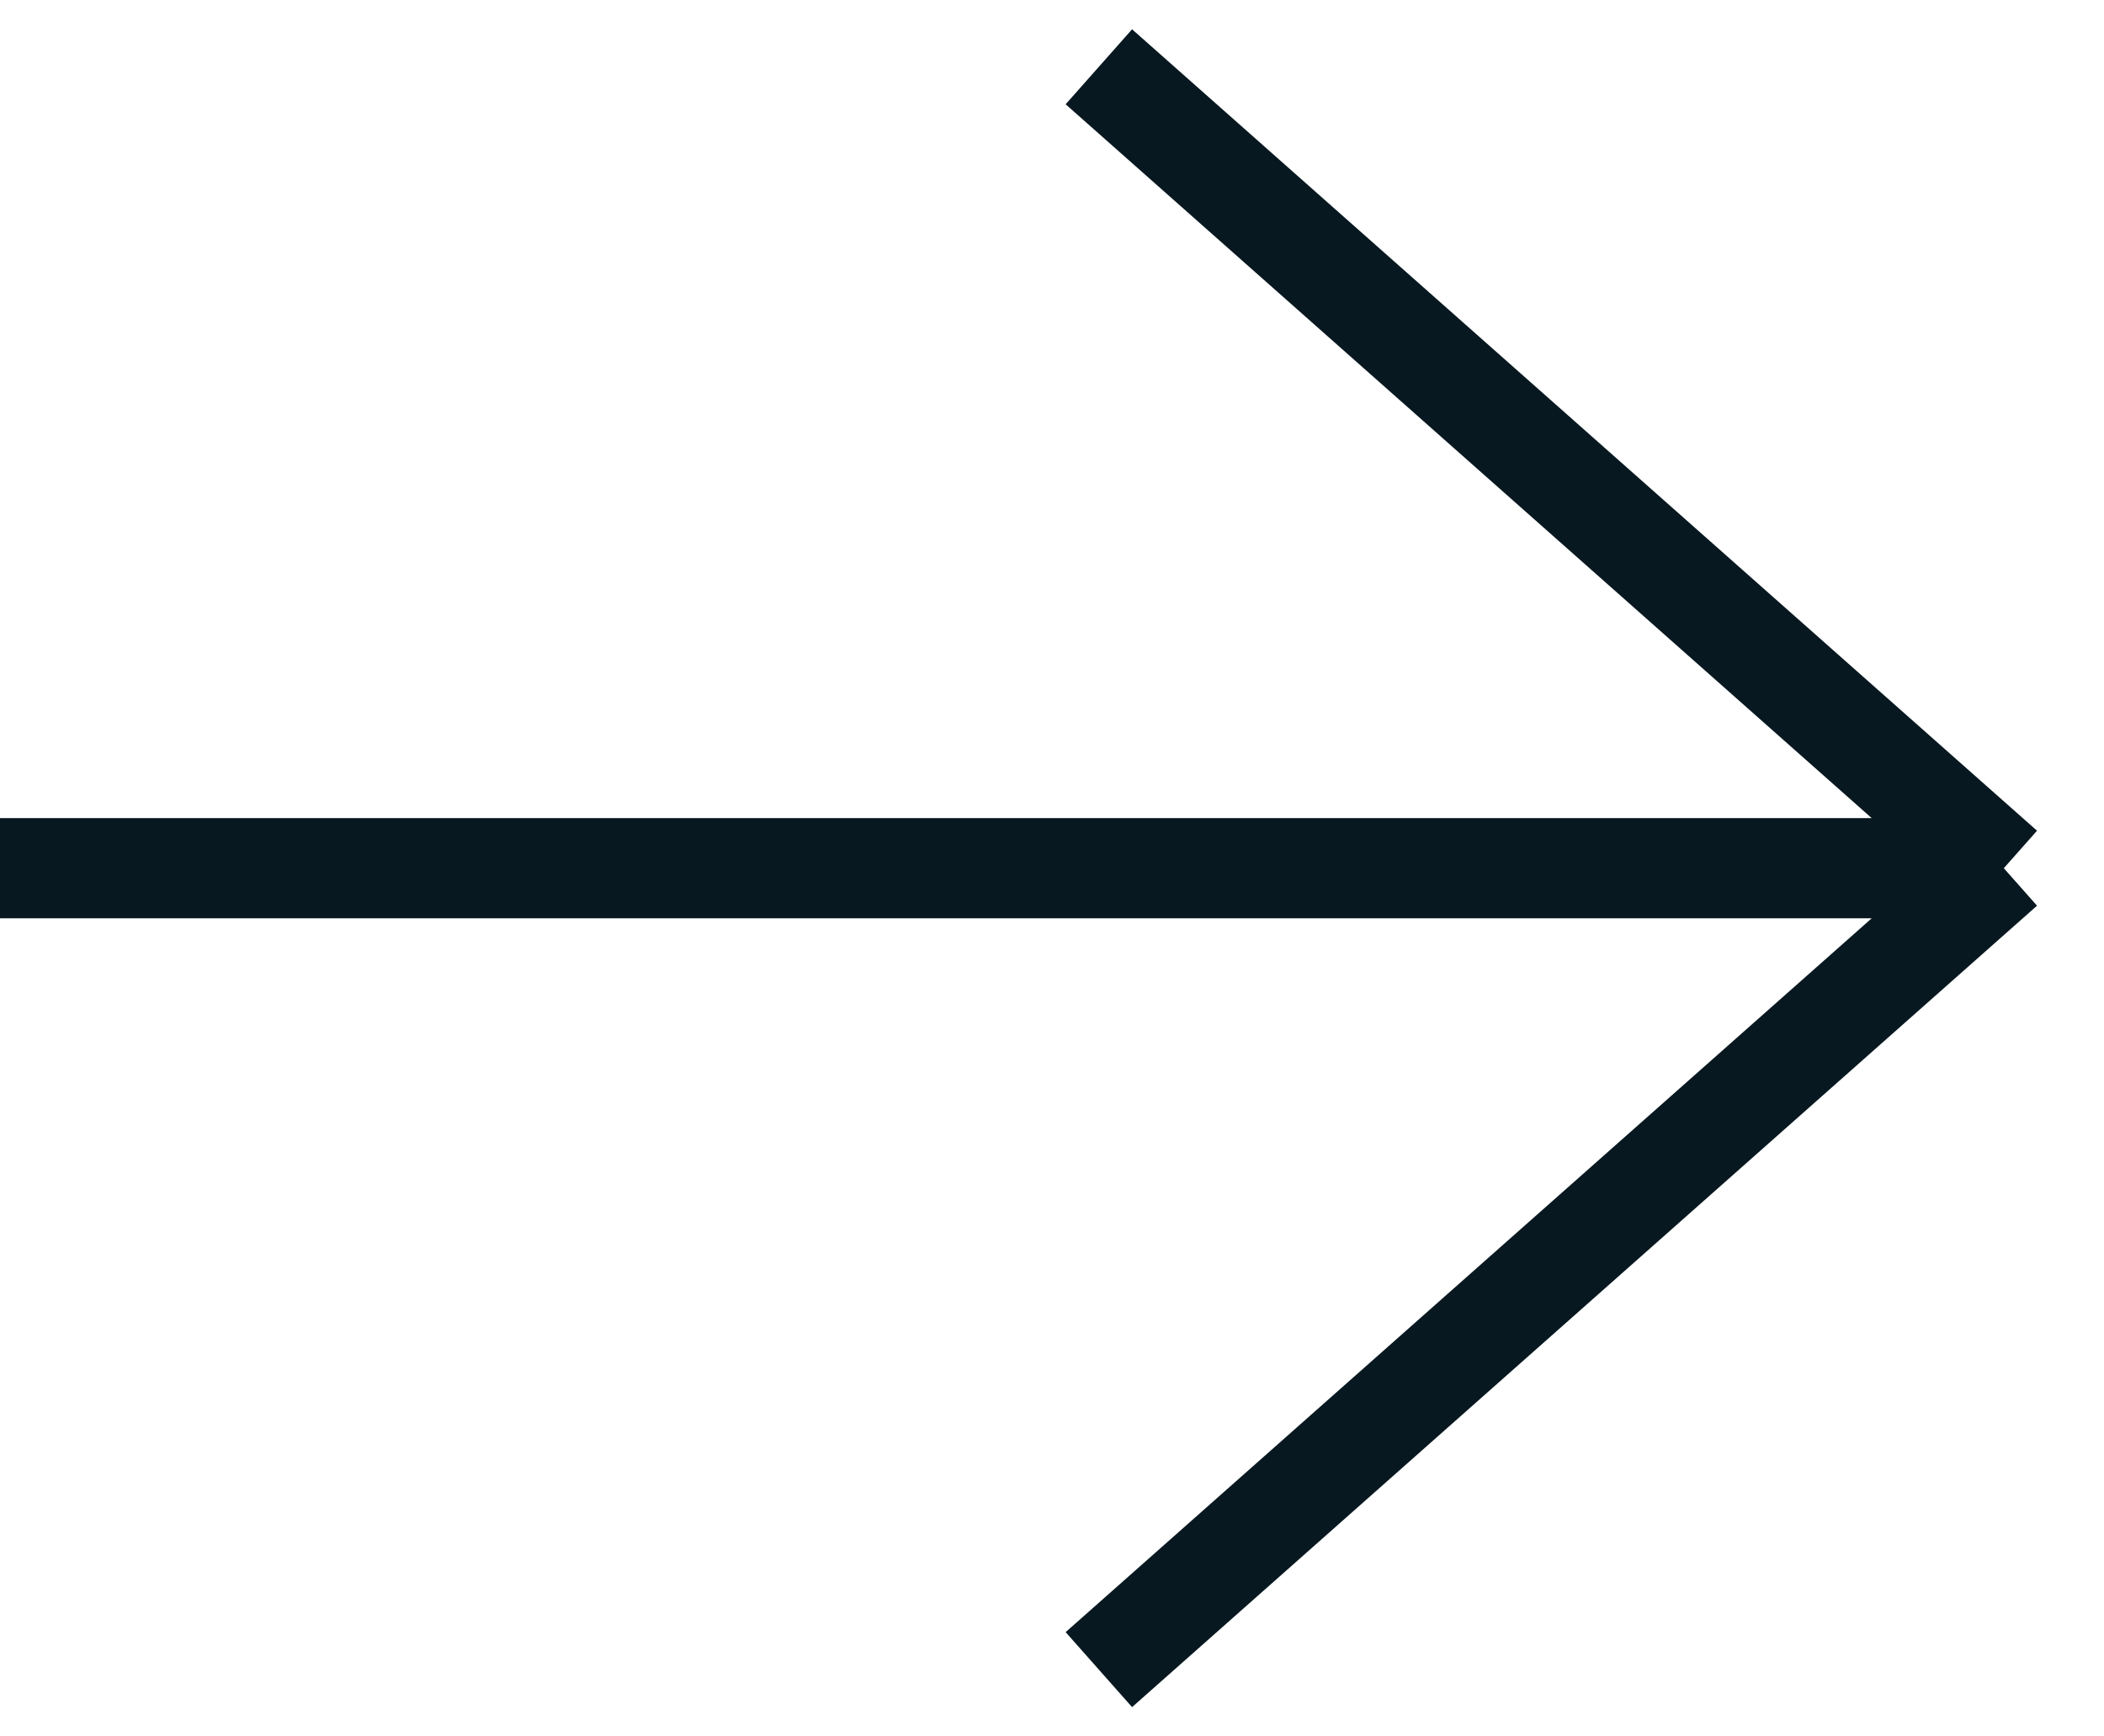
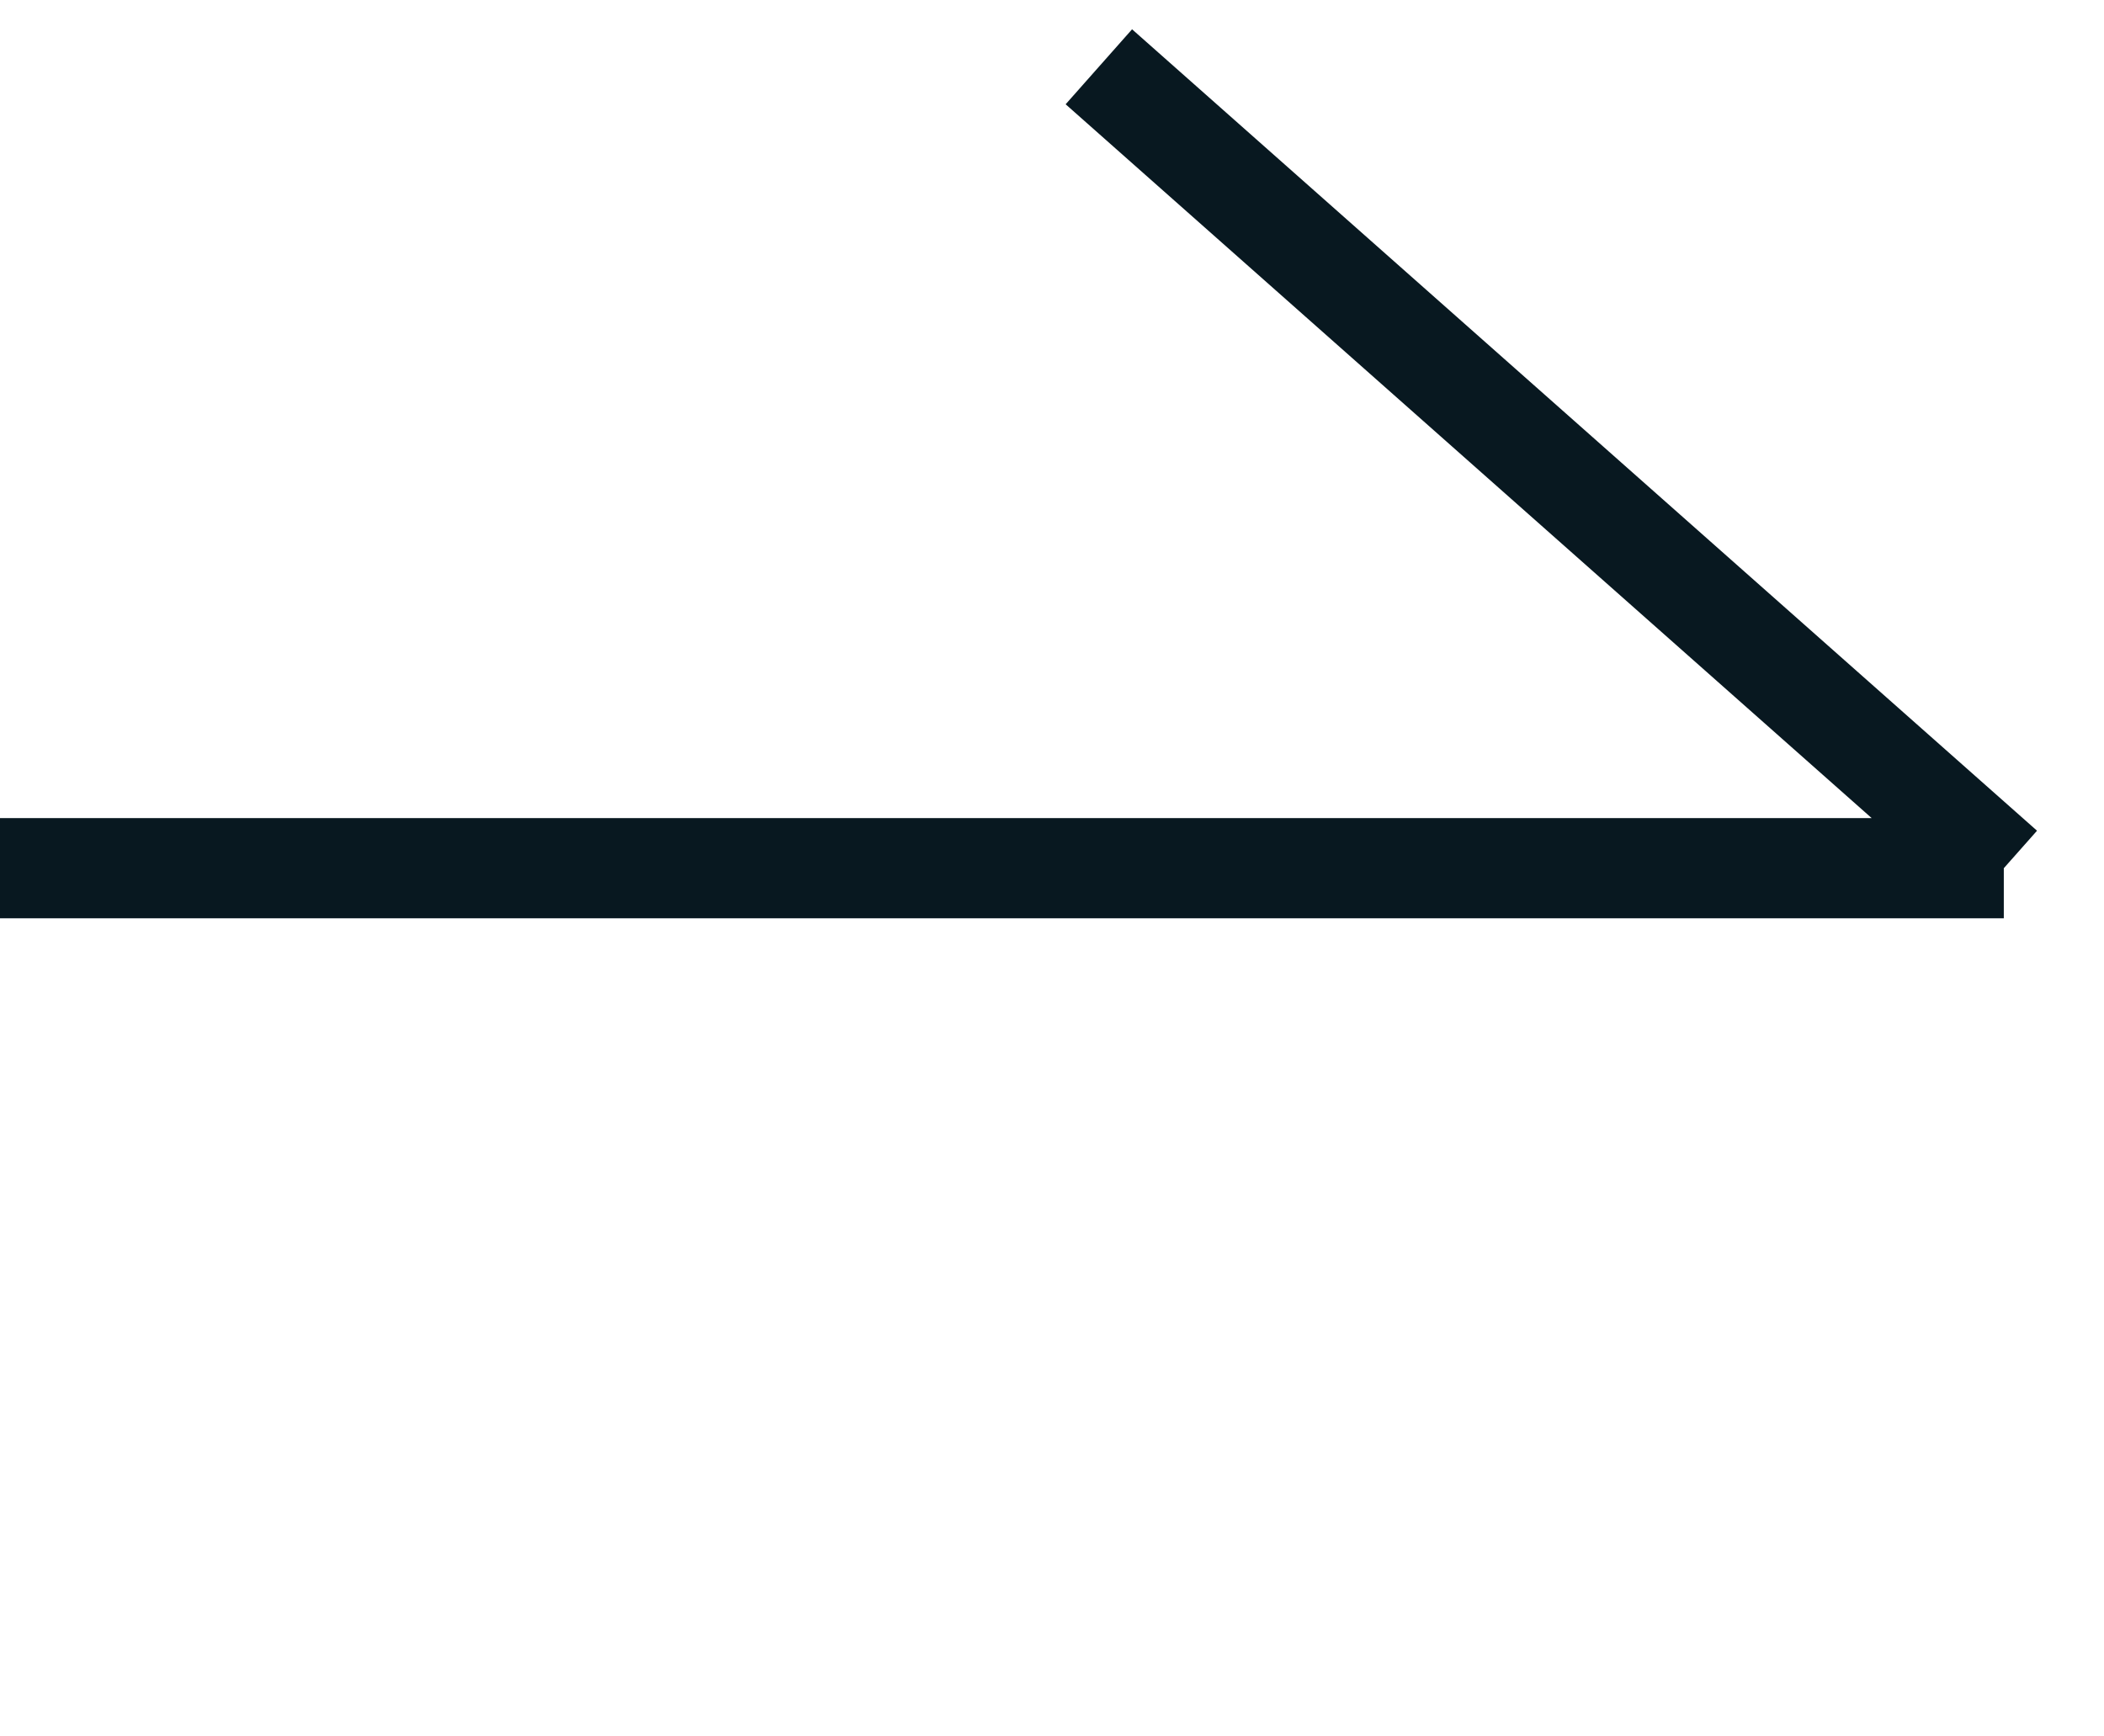
<svg xmlns="http://www.w3.org/2000/svg" width="63" height="52" viewBox="0 0 63 52" fill="none">
-   <path id="Vector 9" d="M32.903 50L60 26M60 26L32.903 2M60 26L-1.04907e-06 26" stroke="#081820" stroke-width="3" />
+   <path id="Vector 9" d="M32.903 50M60 26L32.903 2M60 26L-1.04907e-06 26" stroke="#081820" stroke-width="3" />
</svg>